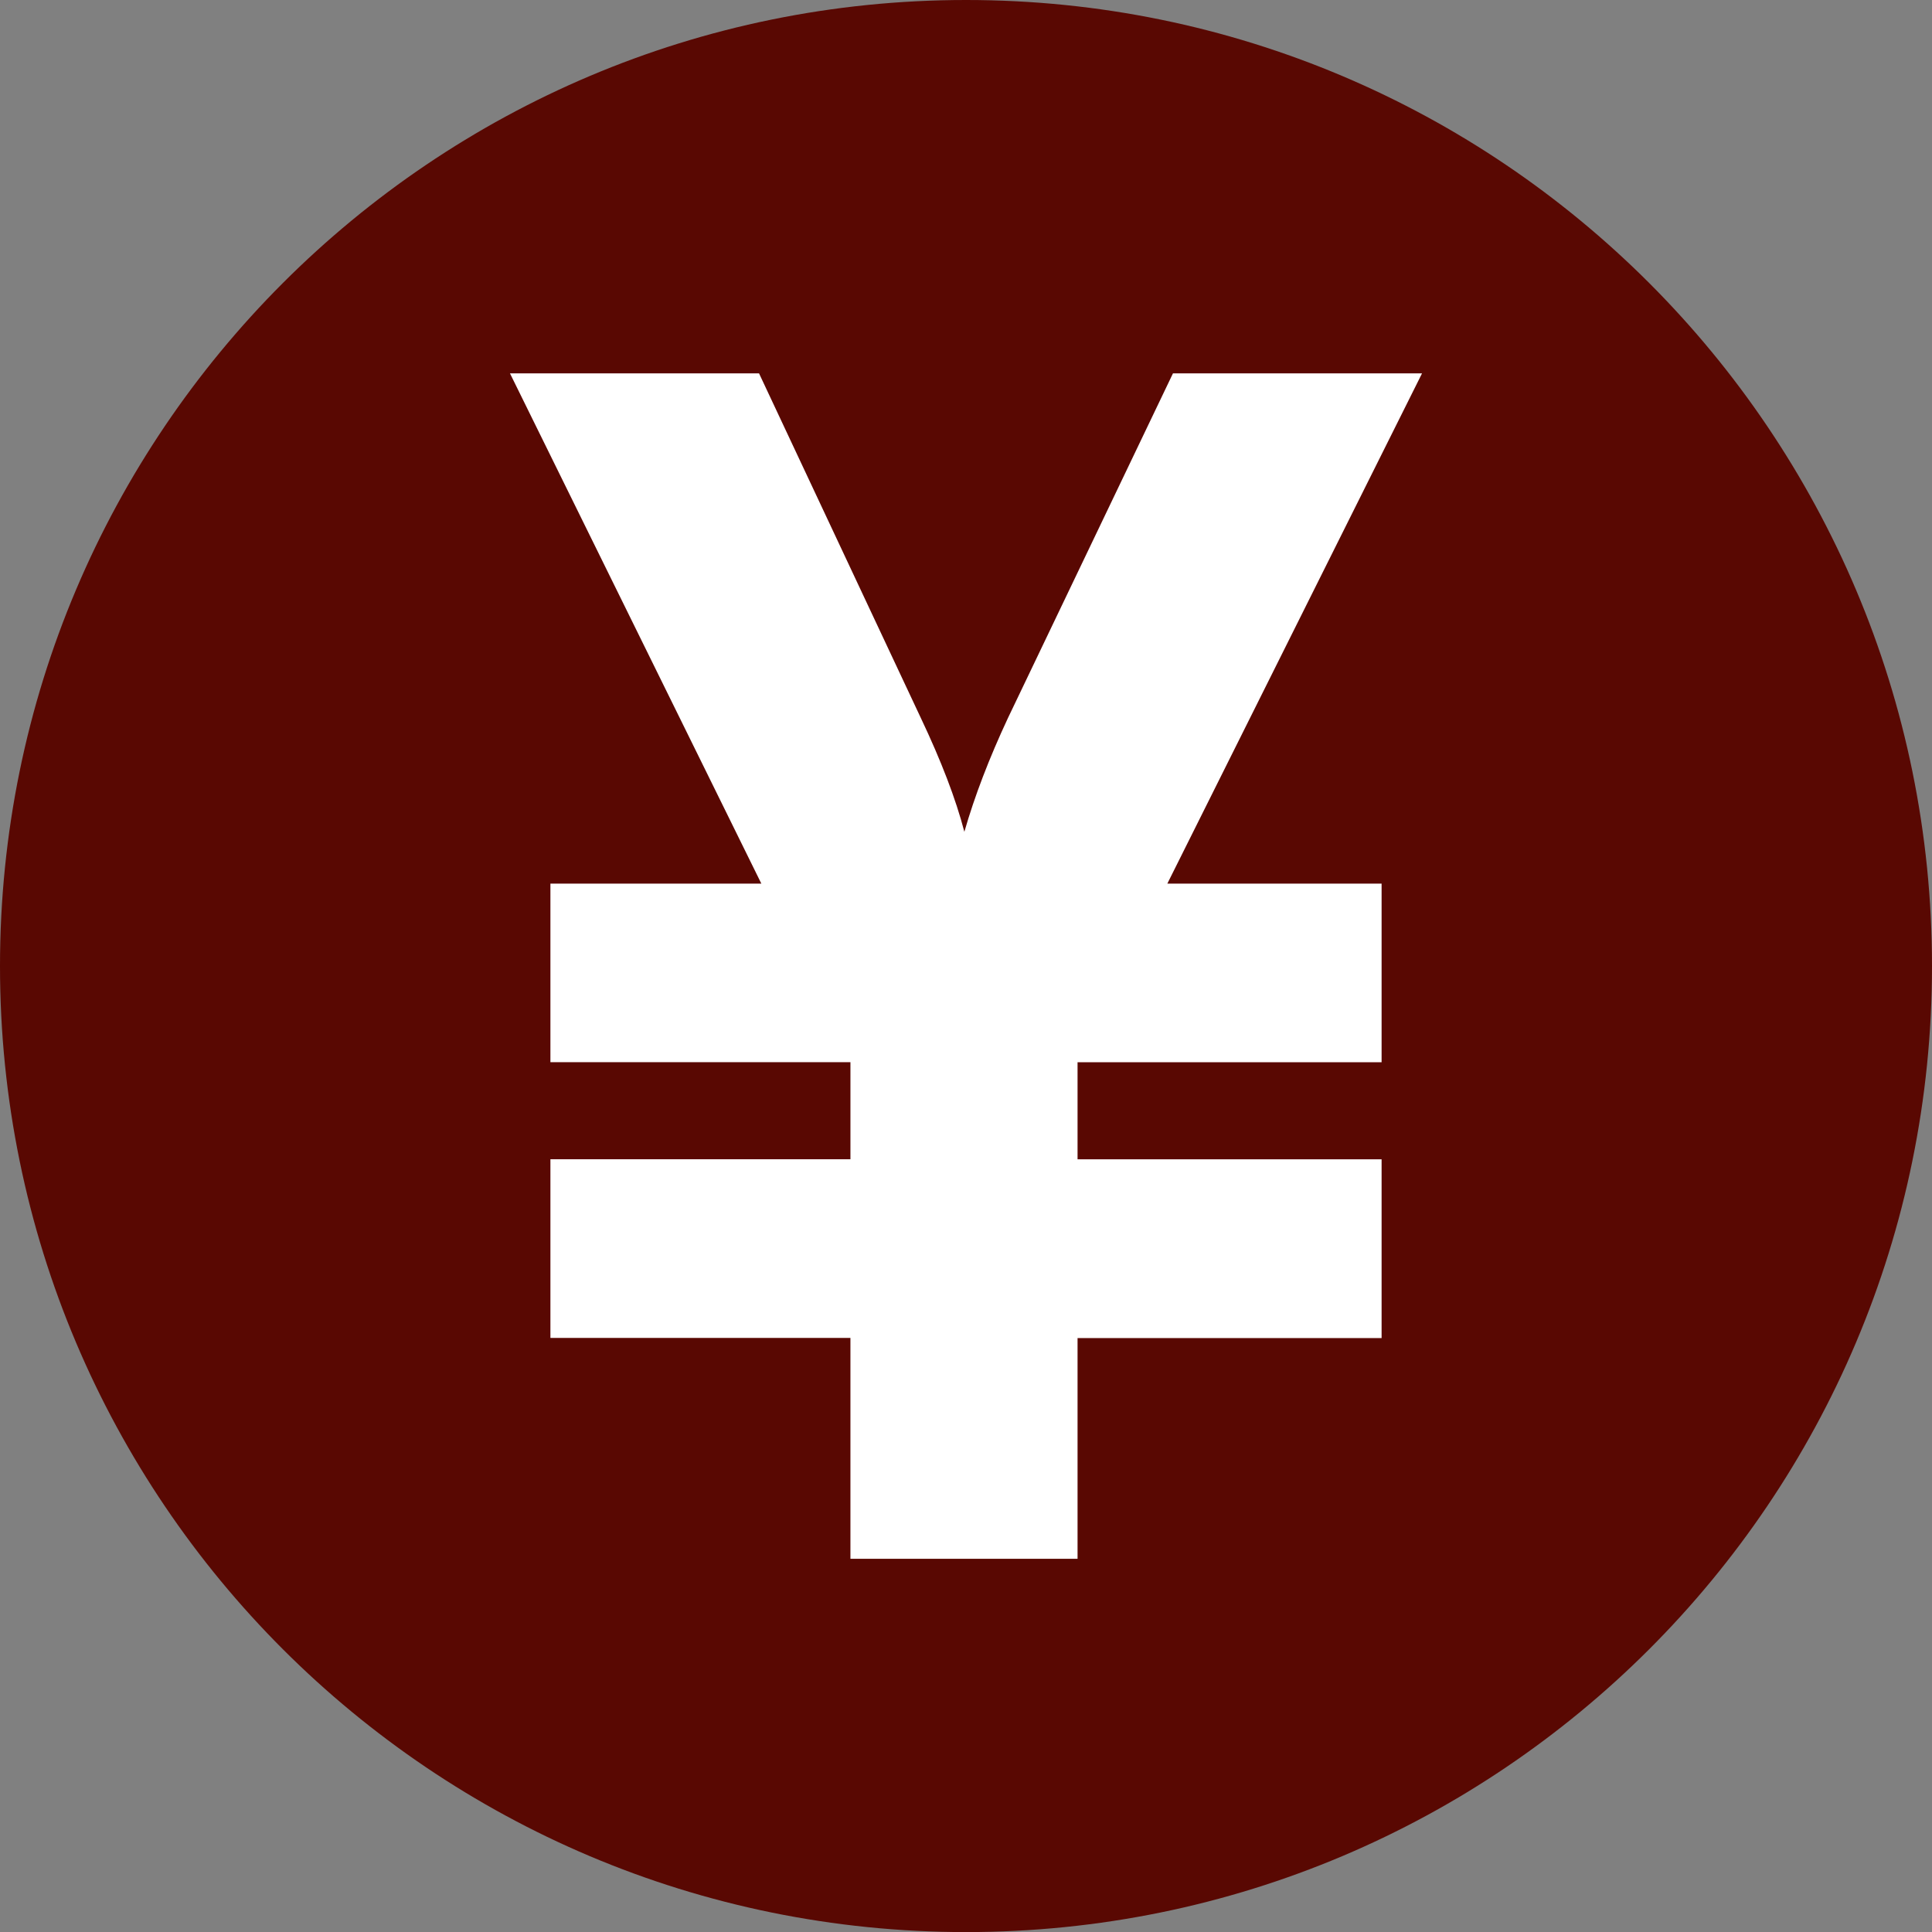
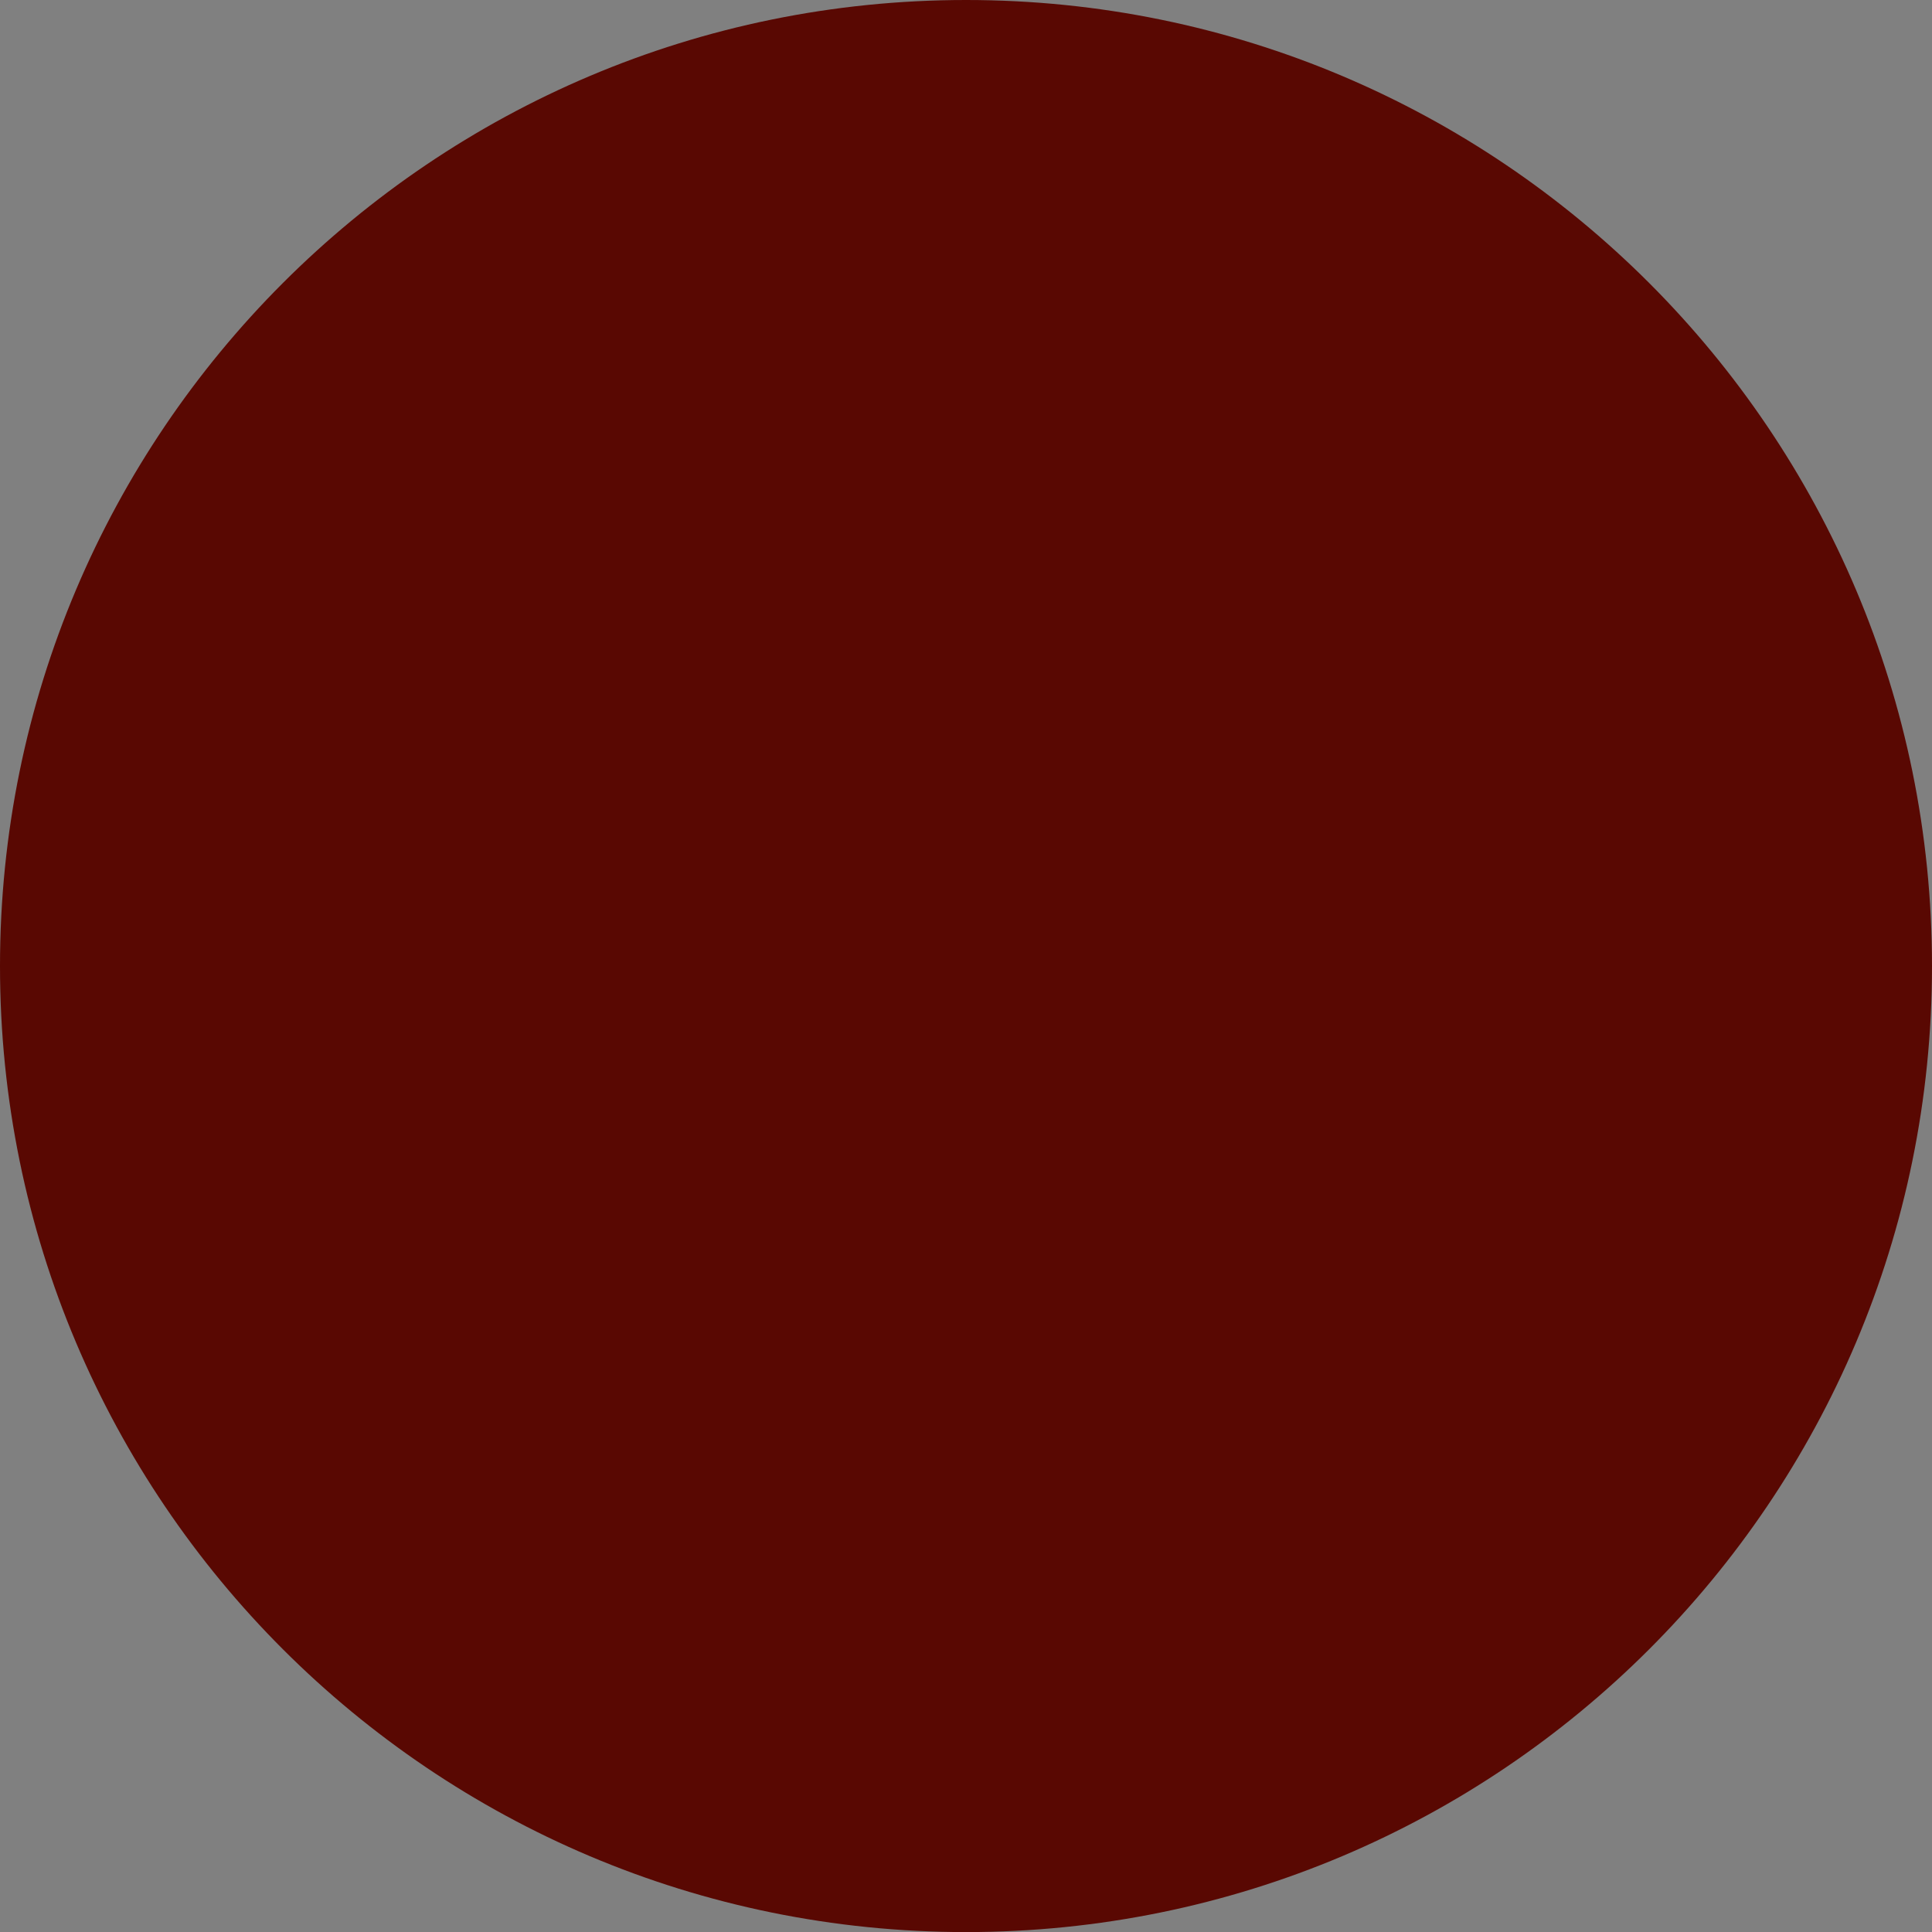
<svg xmlns="http://www.w3.org/2000/svg" enable-background="new 0 0 350 350.014" fill="#000000" height="350.014px" id="Layer_1" version="1.1" viewBox="0 0 350 350.014" width="350px" x="0px" xml:space="preserve" y="0px">
  <rect x="0" y="0" width="350" height="350.014" fill="#808080" stroke="none" />
  <g id="change1">
    <path d="M350,175.014c0,96.728-78.315,175-175,175c-96.649,0-175-78.272-175-175C0,78.354,78.35,0,175.007,0   C271.684,0,350,78.354,350,175.014z" fill="#590802" />
  </g>
  <g id="change2">
-     <path d="M154.063,242.38H99.712v-32.367h54.352v-17.591H99.712v-32.35h38.21L92.384,67.635h45.121l29.297,62.4   c3.707,7.809,6.345,14.688,7.901,20.65c1.853-6.447,4.491-13.329,7.915-20.65l29.877-62.4h45.121l-46.14,92.438h38.812v32.363   h-55.08v17.584h55.08v32.382h-55.08v39.992h-41.145V242.38z" fill="#ffffff" />
-   </g>
+     </g>
</svg>